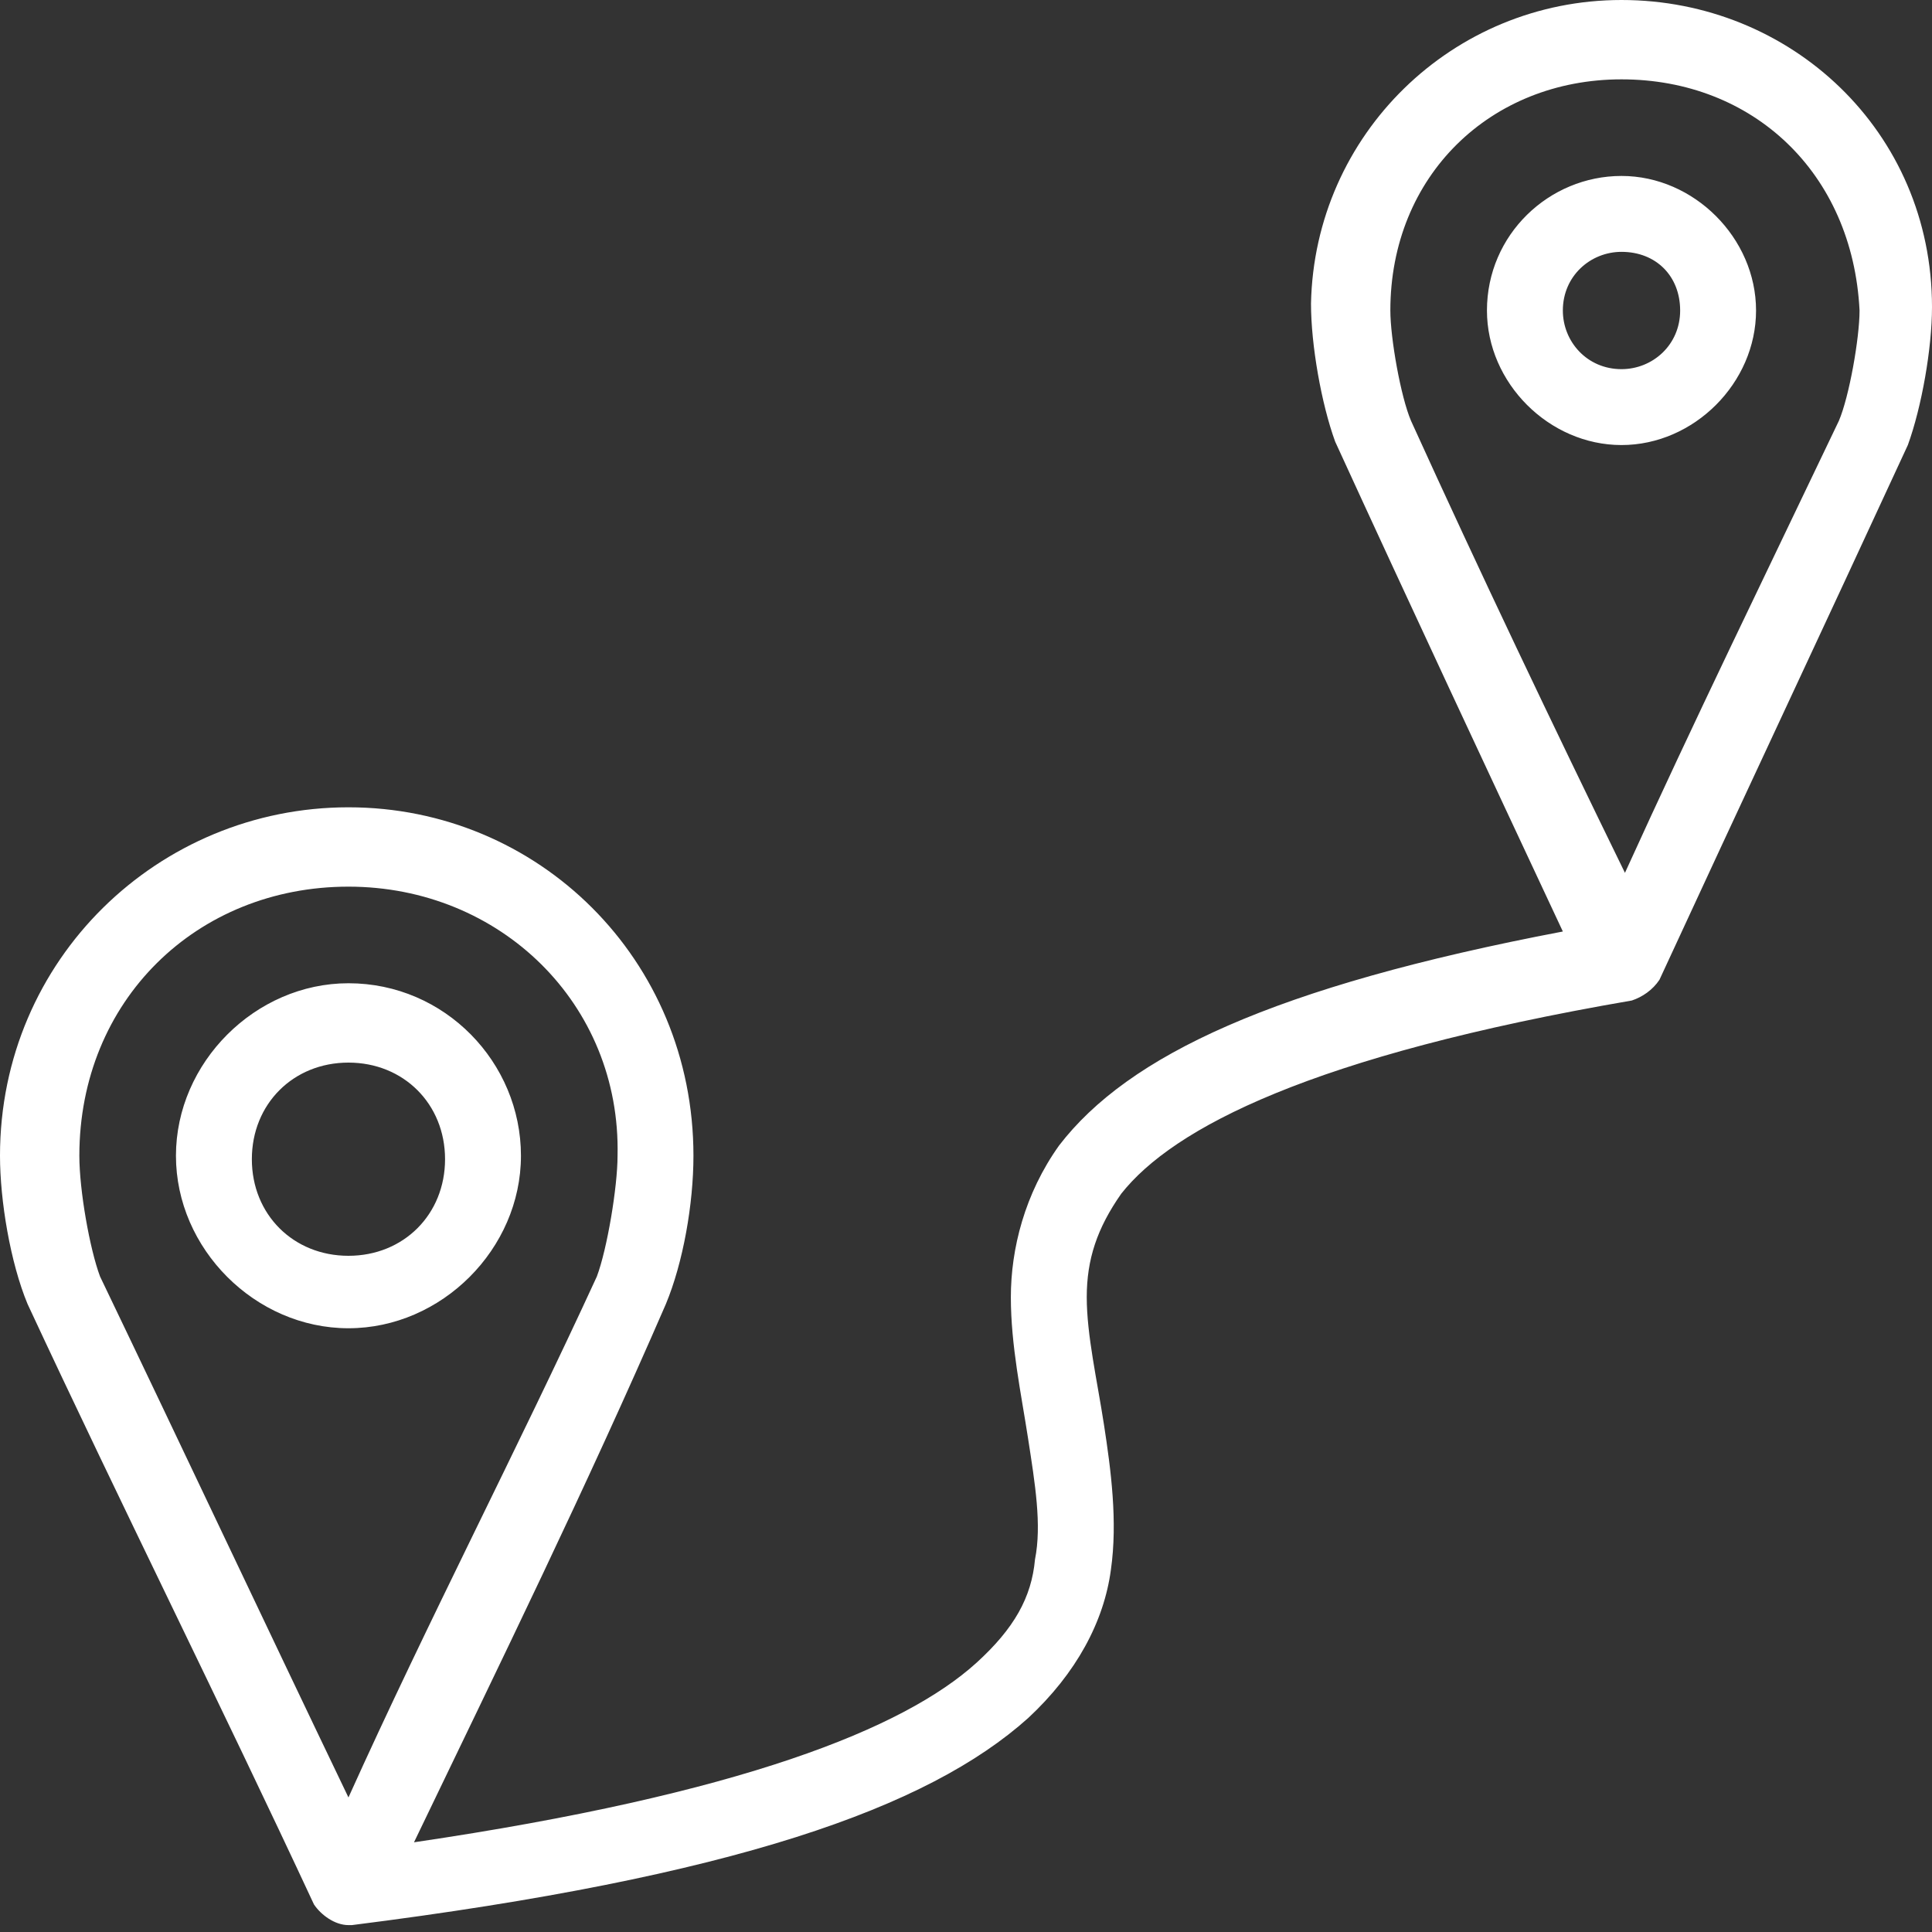
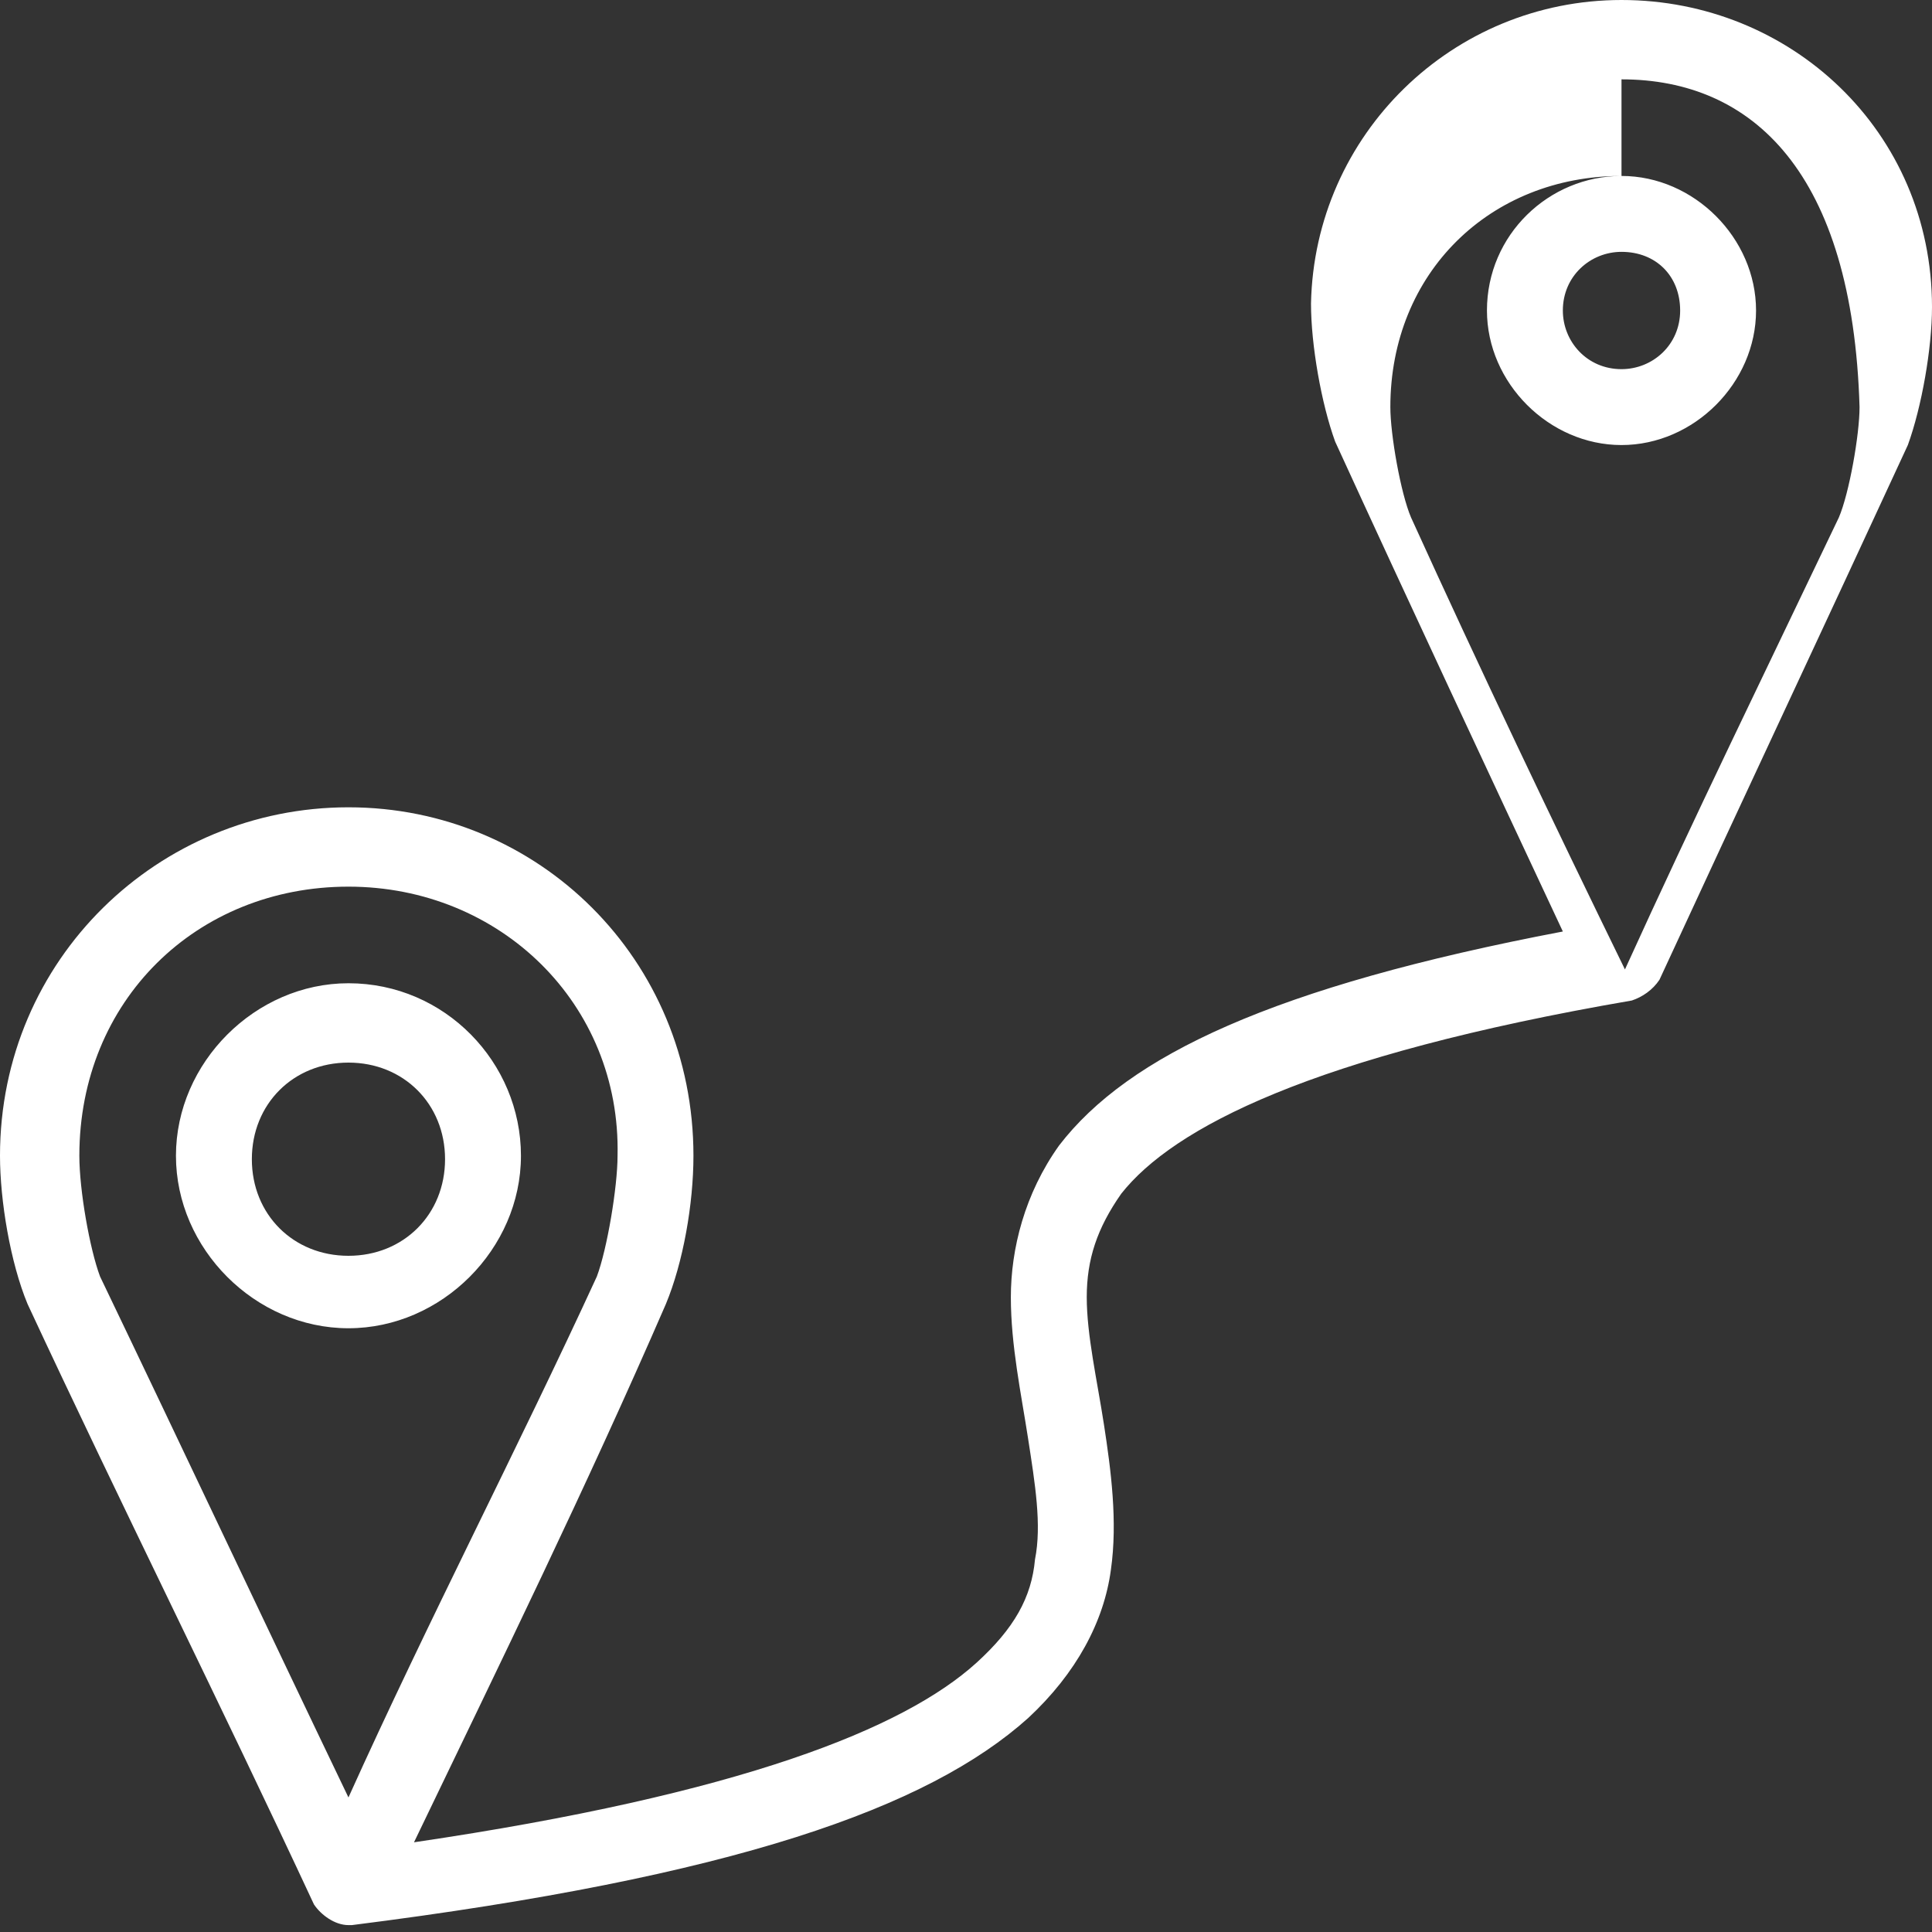
<svg xmlns="http://www.w3.org/2000/svg" version="1.1" id="Layer_1" x="0px" y="0px" viewBox="0 0 56 56" style="enable-background:new 0 0 56 56;" xml:space="preserve">
  <rect x="0" y="0" width="56" height="56" fill="#333333" stroke="none" />
  <style type="text/css">
	.st0{fill:#FFFFFF;}
</style>
-   <path class="st0" d="M10.1,30.8c-1.6,0-2.8,1.2-2.8,2.8s1.2,2.8,2.8,2.8c1.6,0,2.8-1.2,2.8-2.8S11.7,30.8,10.1,30.8 M10.1,28.5  c2.8,0,5,2.3,5,5s-2.3,5-5,5s-5-2.3-5-5S7.4,28.5,10.1,28.5 M10.1,25.7c-4.4,0-7.8,3.3-7.8,7.8c0,1,0.3,2.7,0.6,3.5  c2.4,5,4.8,10.1,7.2,15.1c2.3-5.1,4.9-10.1,7.2-15.1c0.3-0.8,0.6-2.6,0.6-3.5C18,29.1,14.5,25.7,10.1,25.7z M47,7.3  c-0.9,0-1.7,0.7-1.7,1.7c0,0.9,0.7,1.7,1.7,1.7c0.9,0,1.7-0.7,1.7-1.7C48.7,8,48,7.3,47,7.3 M47,5.1c2.1,0,3.9,1.8,3.9,3.9  c0,2.1-1.8,3.9-3.9,3.9s-3.9-1.8-3.9-3.9C43.1,6.8,44.9,5.1,47,5.1 M47,2.3c-3.8,0-6.7,2.8-6.7,6.7c0,0.8,0.3,2.5,0.6,3.2  c2,4.4,4.1,8.8,6.2,13.1c2-4.4,4.1-8.7,6.2-13.1c0.3-0.7,0.6-2.4,0.6-3.2C53.7,5,50.8,2.3,47,2.3 M47,0c4.9,0,9,3.8,9,8.9  c0,1.2-0.3,2.9-0.7,4c-2.4,5.2-4.8,10.3-7.2,15.5c-0.2,0.3-0.5,0.5-0.8,0.6v0C38,30.6,34,32.7,32.5,34.6c-0.7,1-1,1.9-1,3  c0,1.1,0.3,2.4,0.5,3.7c0.2,1.3,0.4,2.8,0.2,4.2c-0.2,1.5-1,3-2.4,4.3c-2.9,2.6-8.5,4.6-19.6,6c0,0-0.1,0-0.1,0  c-0.4,0-0.8-0.3-1-0.6c-2.7-5.8-5.6-11.6-8.3-17.4c-0.5-1.2-0.8-3-0.8-4.3c0-5.7,4.6-10.1,10.1-10.1s10,4.4,10,10.1  c0,1.4-0.3,3.1-0.8,4.3C17,43.1,14.5,48.2,12,53.4c9.5-1.4,14.2-3.3,16.3-5.2c1.1-1,1.6-1.9,1.7-3c0.2-1,0-2.2-0.2-3.5  c-0.2-1.3-0.5-2.7-0.5-4.1c0-1.4,0.4-3,1.4-4.4c2-2.6,6.2-4.6,14.6-6.2c-2.2-4.7-4.4-9.4-6.6-14.2c-0.4-1.1-0.7-2.8-0.7-4  C38.1,3.9,42.1,0,47,0z" />
+   <path class="st0" d="M10.1,30.8c-1.6,0-2.8,1.2-2.8,2.8s1.2,2.8,2.8,2.8c1.6,0,2.8-1.2,2.8-2.8S11.7,30.8,10.1,30.8 M10.1,28.5  c2.8,0,5,2.3,5,5s-2.3,5-5,5s-5-2.3-5-5S7.4,28.5,10.1,28.5 M10.1,25.7c-4.4,0-7.8,3.3-7.8,7.8c0,1,0.3,2.7,0.6,3.5  c2.4,5,4.8,10.1,7.2,15.1c2.3-5.1,4.9-10.1,7.2-15.1c0.3-0.8,0.6-2.6,0.6-3.5C18,29.1,14.5,25.7,10.1,25.7z M47,7.3  c-0.9,0-1.7,0.7-1.7,1.7c0,0.9,0.7,1.7,1.7,1.7c0.9,0,1.7-0.7,1.7-1.7C48.7,8,48,7.3,47,7.3 M47,5.1c2.1,0,3.9,1.8,3.9,3.9  c0,2.1-1.8,3.9-3.9,3.9s-3.9-1.8-3.9-3.9C43.1,6.8,44.9,5.1,47,5.1 c-3.8,0-6.7,2.8-6.7,6.7c0,0.8,0.3,2.5,0.6,3.2  c2,4.4,4.1,8.8,6.2,13.1c2-4.4,4.1-8.7,6.2-13.1c0.3-0.7,0.6-2.4,0.6-3.2C53.7,5,50.8,2.3,47,2.3 M47,0c4.9,0,9,3.8,9,8.9  c0,1.2-0.3,2.9-0.7,4c-2.4,5.2-4.8,10.3-7.2,15.5c-0.2,0.3-0.5,0.5-0.8,0.6v0C38,30.6,34,32.7,32.5,34.6c-0.7,1-1,1.9-1,3  c0,1.1,0.3,2.4,0.5,3.7c0.2,1.3,0.4,2.8,0.2,4.2c-0.2,1.5-1,3-2.4,4.3c-2.9,2.6-8.5,4.6-19.6,6c0,0-0.1,0-0.1,0  c-0.4,0-0.8-0.3-1-0.6c-2.7-5.8-5.6-11.6-8.3-17.4c-0.5-1.2-0.8-3-0.8-4.3c0-5.7,4.6-10.1,10.1-10.1s10,4.4,10,10.1  c0,1.4-0.3,3.1-0.8,4.3C17,43.1,14.5,48.2,12,53.4c9.5-1.4,14.2-3.3,16.3-5.2c1.1-1,1.6-1.9,1.7-3c0.2-1,0-2.2-0.2-3.5  c-0.2-1.3-0.5-2.7-0.5-4.1c0-1.4,0.4-3,1.4-4.4c2-2.6,6.2-4.6,14.6-6.2c-2.2-4.7-4.4-9.4-6.6-14.2c-0.4-1.1-0.7-2.8-0.7-4  C38.1,3.9,42.1,0,47,0z" />
</svg>